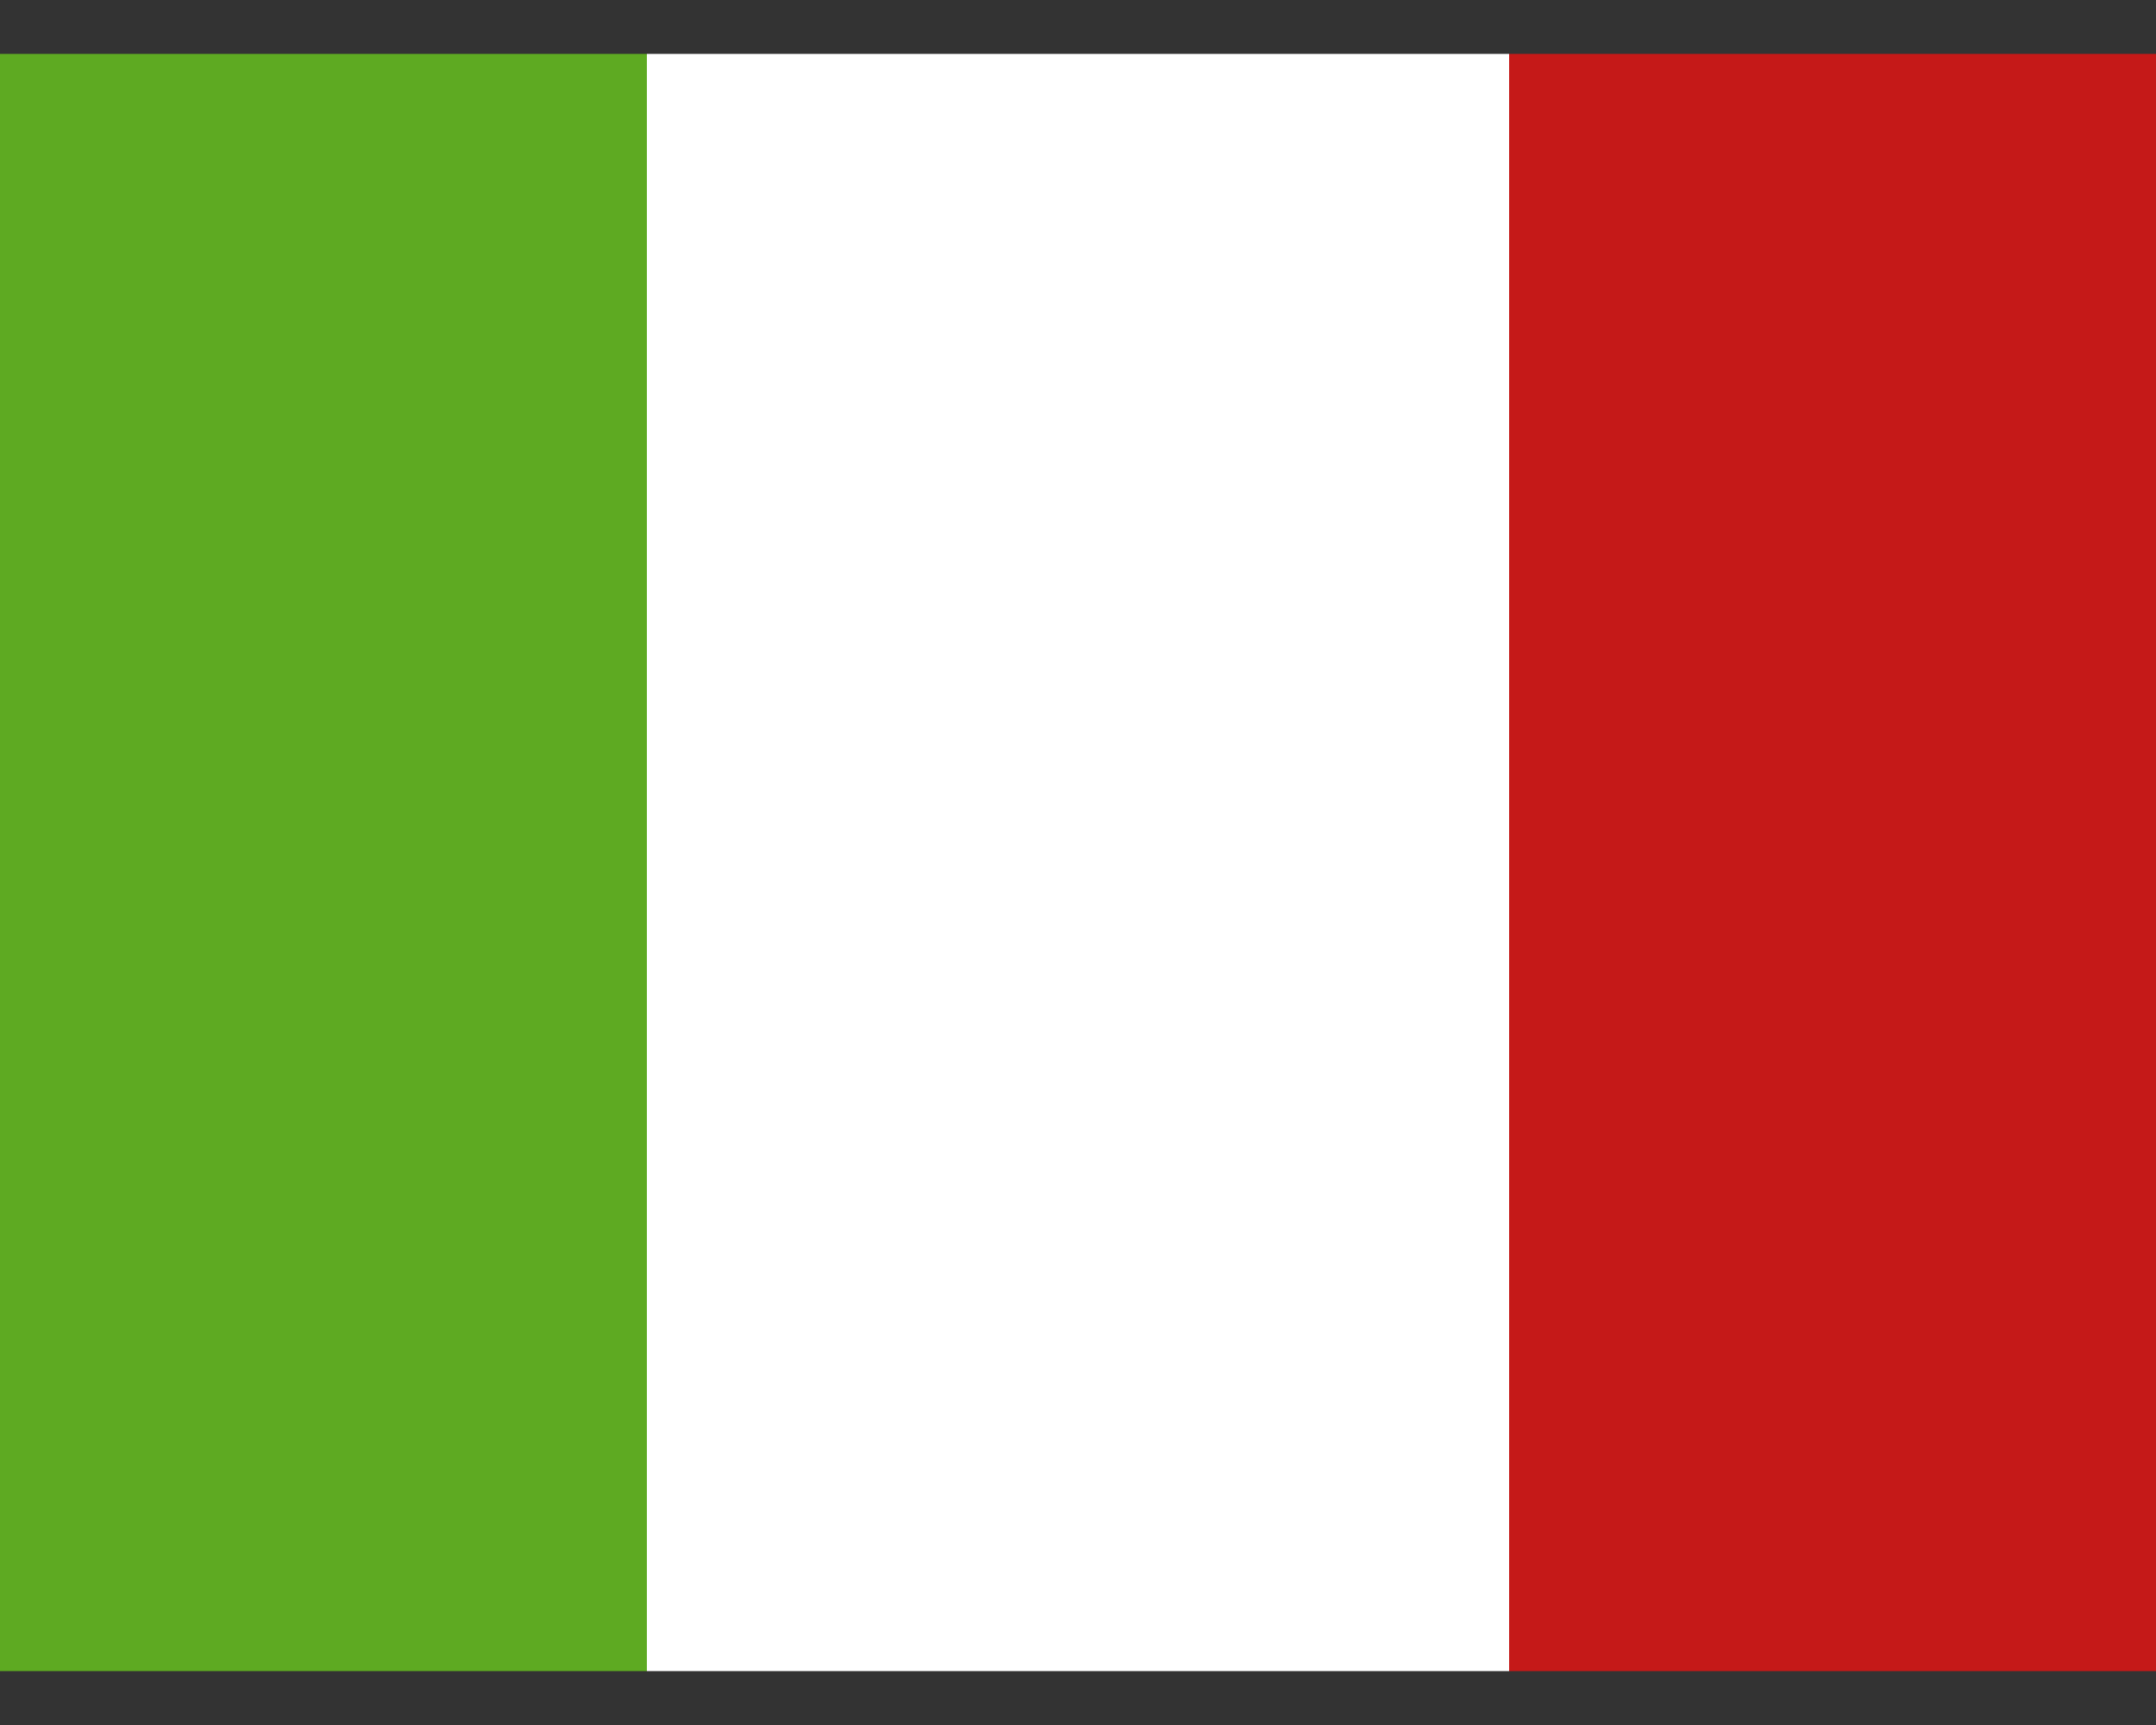
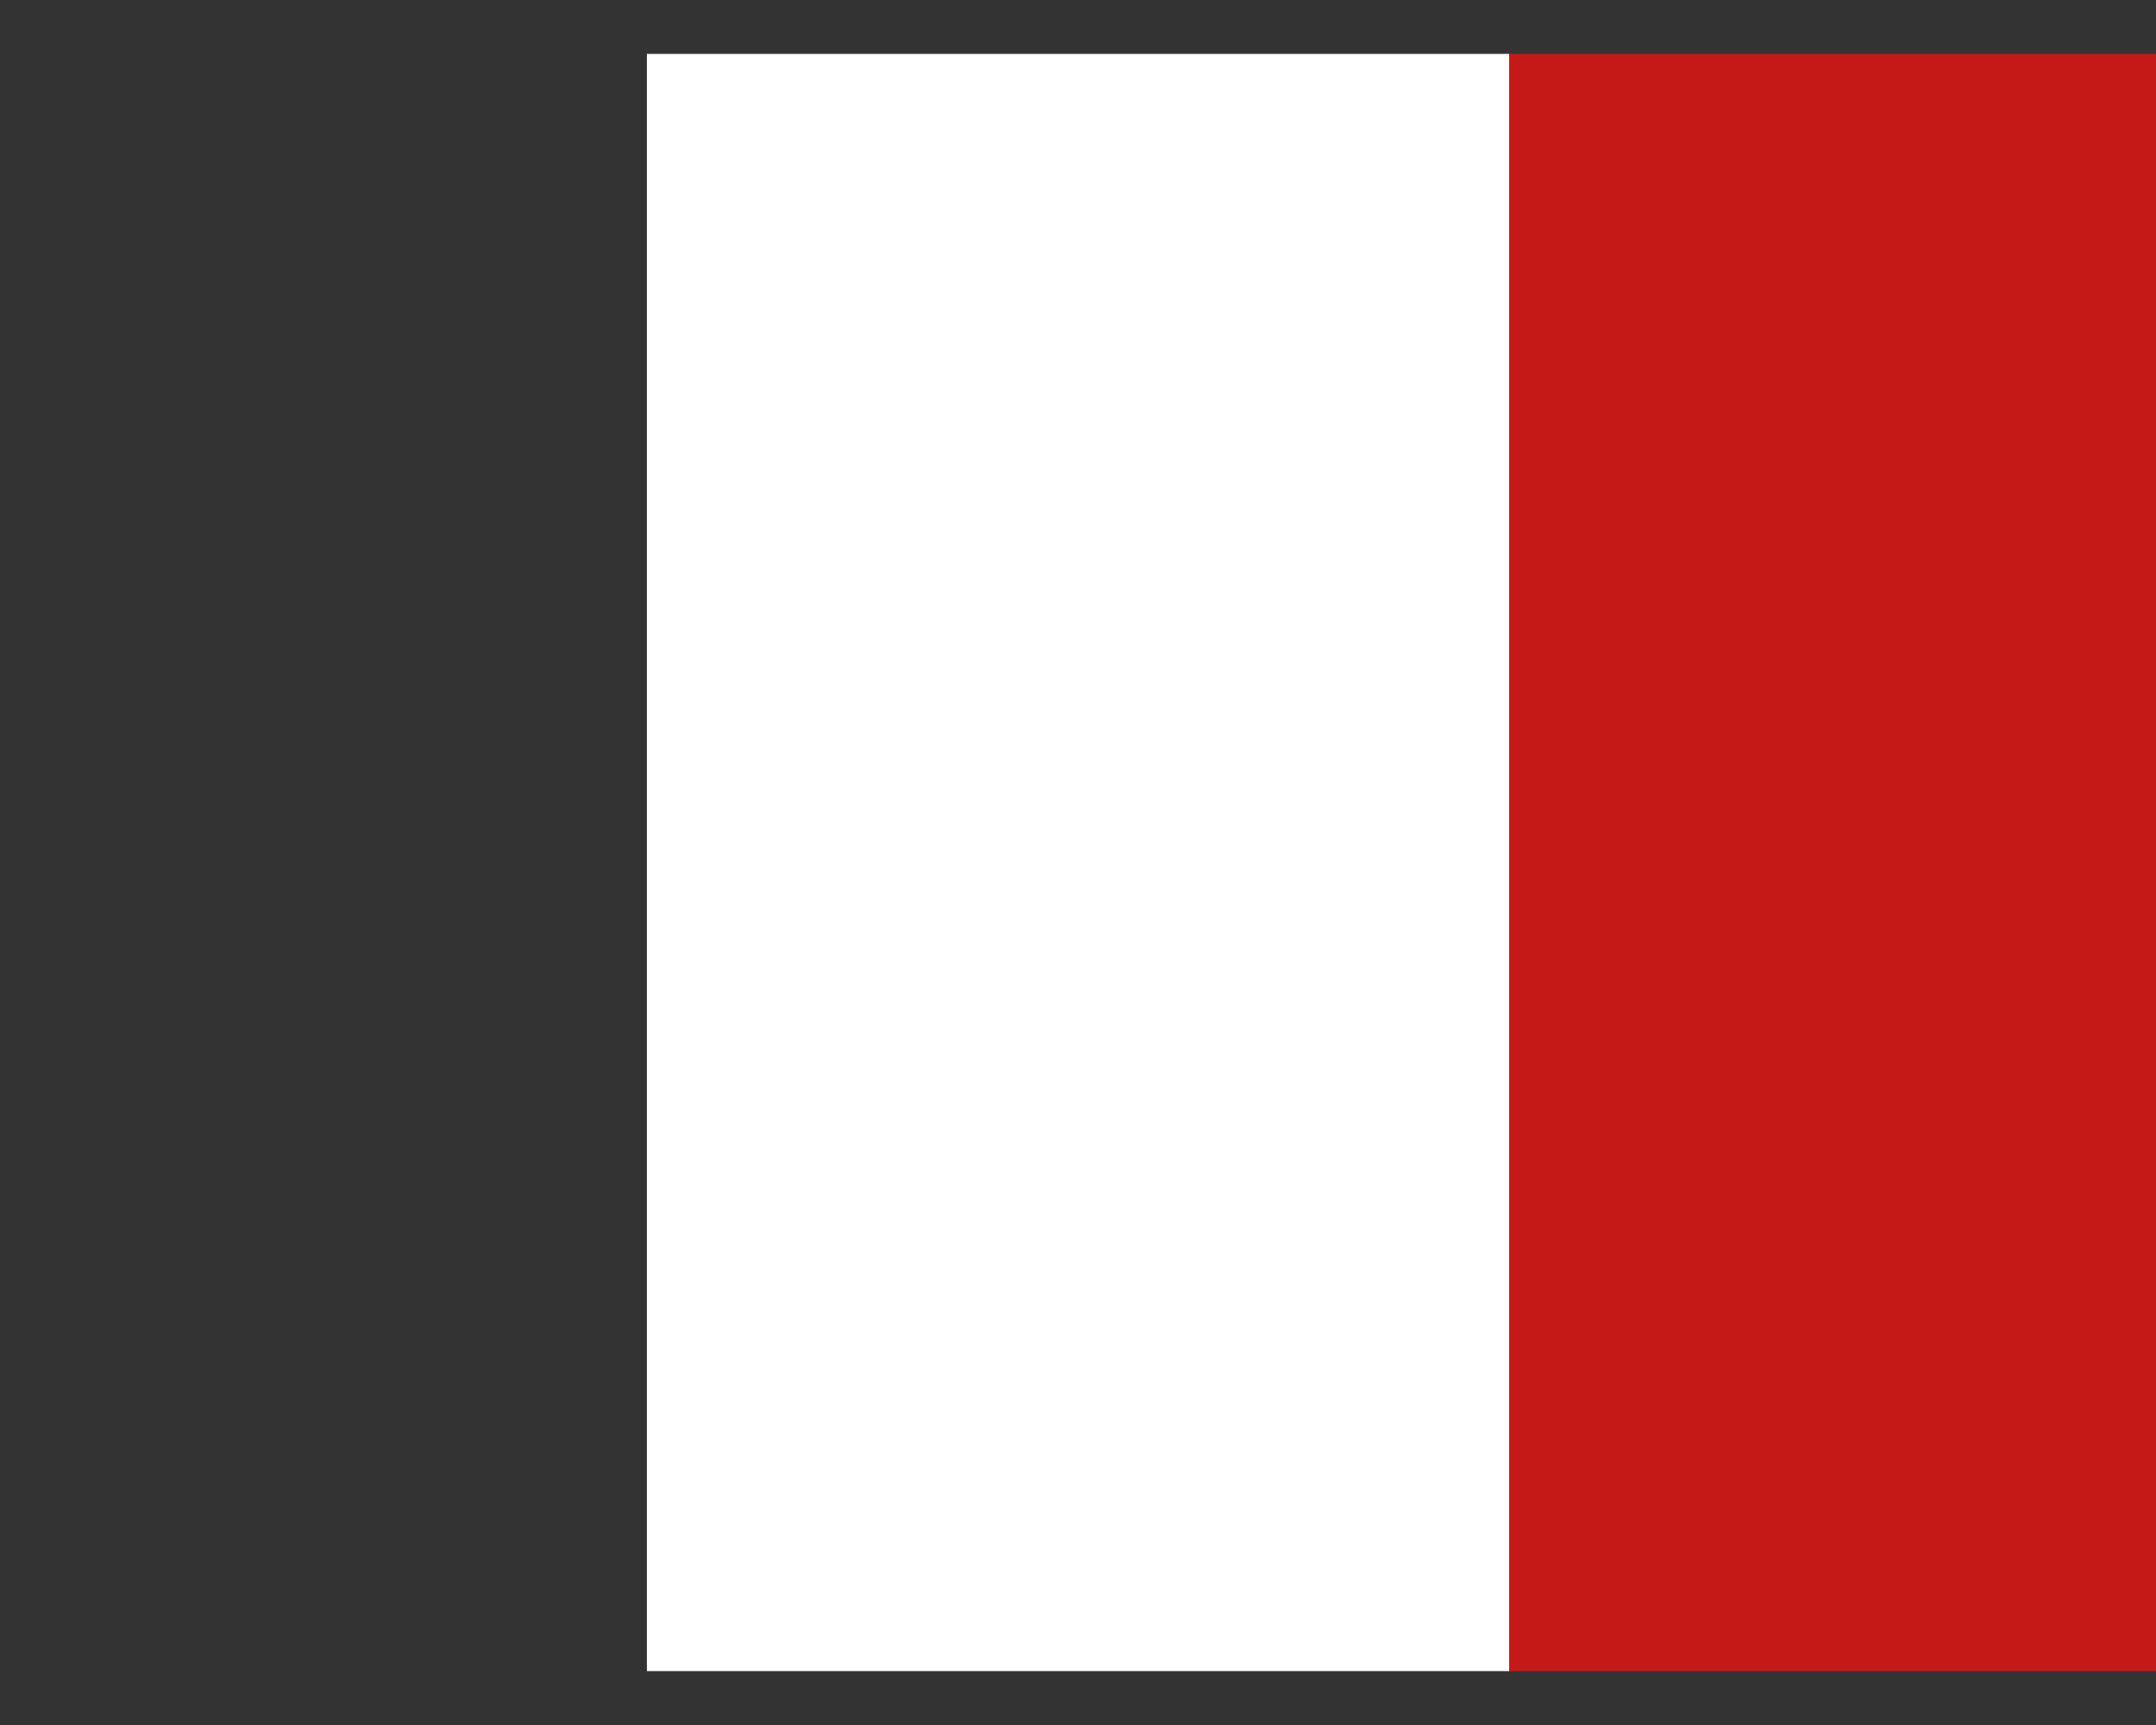
<svg xmlns="http://www.w3.org/2000/svg" width="20" height="16" viewBox="0 0 20 16" fill="none">
  <rect x="0" y="0" width="20" height="16" fill="#333333" stroke="none" />
  <path fill-rule="evenodd" clip-rule="evenodd" d="M14 0.5H20V15.5H14V0.5Z" fill="#C51918" />
-   <path fill-rule="evenodd" clip-rule="evenodd" d="M0 0.5H6V15.5H0V0.5Z" fill="#5EAA22" />
  <path fill-rule="evenodd" clip-rule="evenodd" d="M6 0.5H14V15.5H6V0.5Z" fill="white" />
</svg>